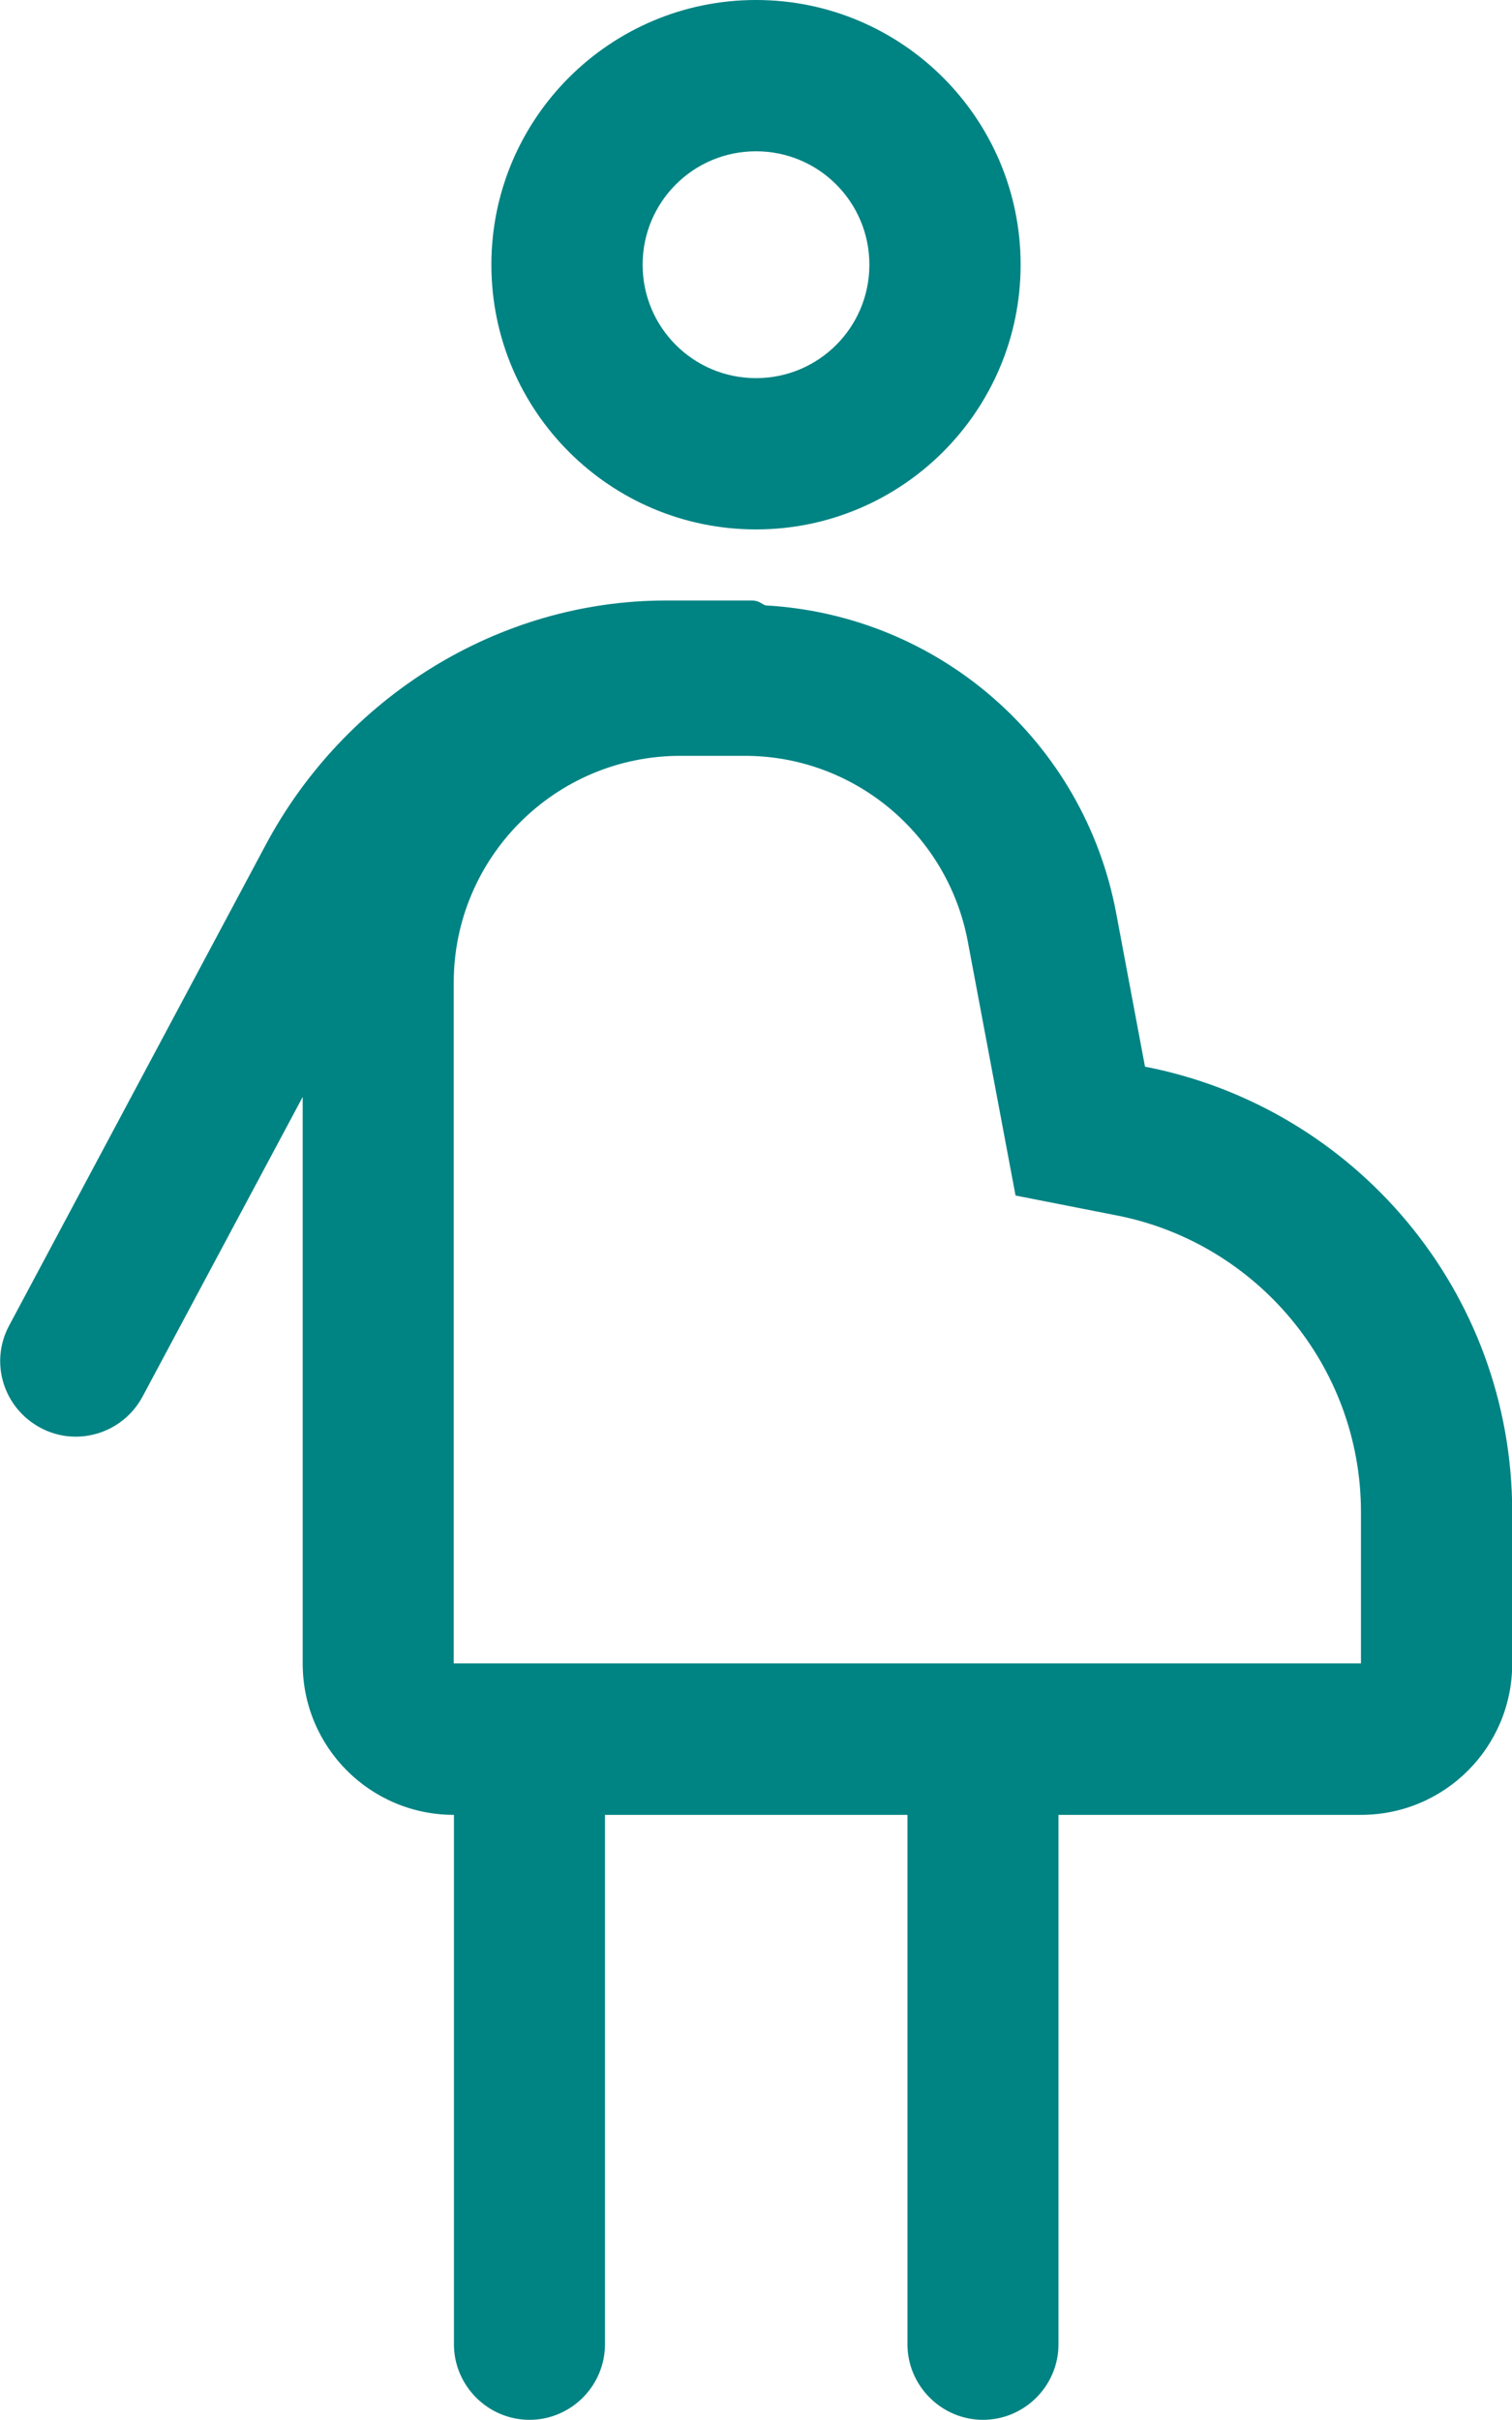
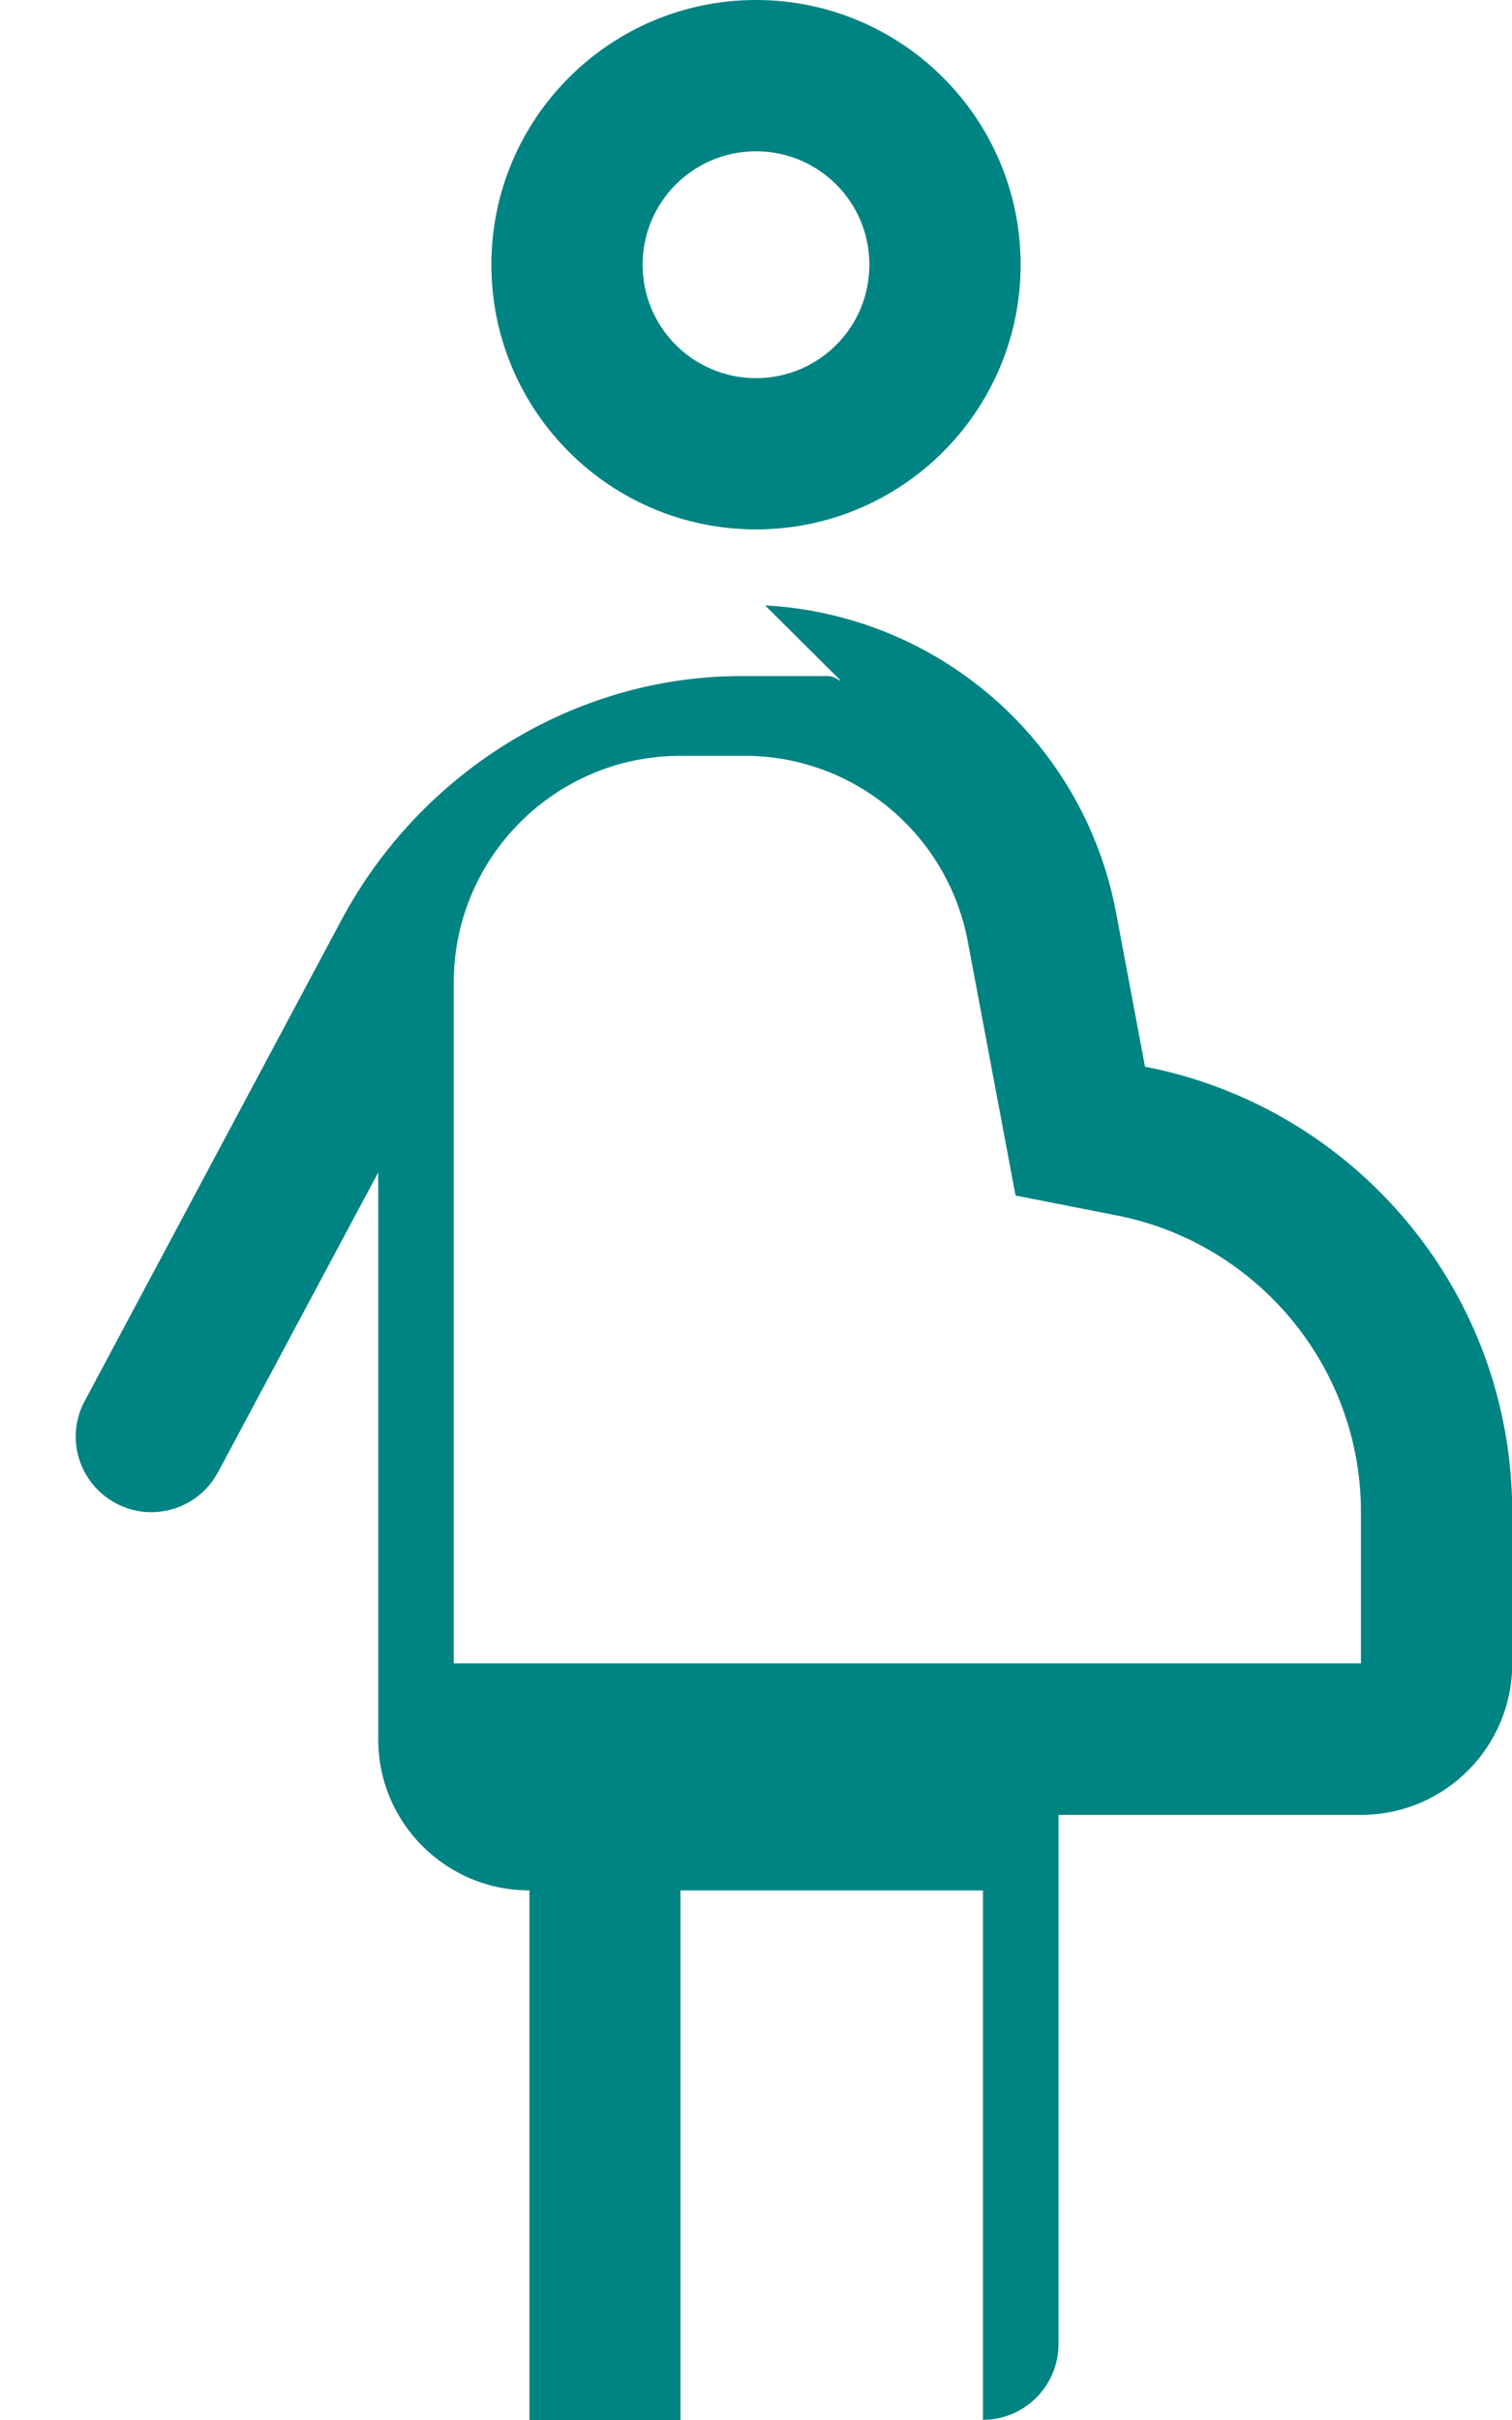
<svg xmlns="http://www.w3.org/2000/svg" id="Layer_2" viewBox="0 0 71.48 114.37">
  <defs>
    <style>.cls-1{fill:#008383;stroke-width:0px;}</style>
  </defs>
  <g id="Layer_1-2">
-     <path class="cls-1" d="m36.17,28.61c8.2.45,15.08,6.41,16.6,14.56l1.36,7.24c9.9,1.92,17.36,10.61,17.36,21.06v7.15c0,3.95-3.19,7.15-7.15,7.15h-14.3v25.02c0,1.97-1.61,3.57-3.57,3.57s-3.57-1.61-3.57-3.57v-25.02h-14.3v25.02c0,1.97-1.61,3.57-3.57,3.57s-3.57-1.61-3.57-3.57v-25.02c-3.95,0-7.15-3.19-7.15-7.15v-26.78l-7.57,14.16c-.93,1.74-3.1,2.41-4.84,1.47-1.74-.94-2.4-3.08-1.47-4.82l12.13-22.72c3.73-6.99,11.01-11.55,18.92-11.55h4.07c.36,0,.49.2.63.22Zm28.17,50.01v-7.15c0-6.95-4.98-12.75-11.55-14.03l-4.78-.94-2.26-12.02c-.96-5.07-5.38-8.76-10.54-8.76h-3.04c-5.92,0-10.72,4.8-10.72,10.72v32.17h42.89ZM23.23,12.51c0-6.91,5.61-12.51,12.51-12.51s12.51,5.6,12.51,12.51-5.61,12.51-12.51,12.51-12.51-5.6-12.51-12.51Zm12.51,5.36c2.97,0,5.36-2.4,5.36-5.36s-2.39-5.36-5.36-5.36-5.36,2.4-5.36,5.36,2.39,5.36,5.36,5.36Z" />
+     <path class="cls-1" d="m36.17,28.61c8.2.45,15.08,6.41,16.6,14.56l1.36,7.24c9.9,1.92,17.36,10.61,17.36,21.06v7.15c0,3.95-3.19,7.15-7.15,7.15h-14.3v25.02c0,1.97-1.61,3.57-3.57,3.57v-25.02h-14.3v25.02c0,1.97-1.61,3.57-3.57,3.57s-3.57-1.61-3.57-3.57v-25.02c-3.95,0-7.15-3.19-7.15-7.15v-26.78l-7.57,14.16c-.93,1.74-3.1,2.41-4.84,1.47-1.74-.94-2.4-3.08-1.47-4.82l12.13-22.72c3.73-6.99,11.01-11.55,18.92-11.55h4.07c.36,0,.49.2.63.22Zm28.17,50.01v-7.15c0-6.95-4.98-12.75-11.55-14.03l-4.78-.94-2.26-12.02c-.96-5.07-5.38-8.76-10.54-8.76h-3.04c-5.92,0-10.72,4.8-10.72,10.72v32.17h42.89ZM23.23,12.51c0-6.91,5.61-12.51,12.51-12.51s12.51,5.6,12.51,12.51-5.61,12.51-12.51,12.51-12.51-5.6-12.51-12.51Zm12.51,5.36c2.97,0,5.36-2.4,5.36-5.36s-2.39-5.36-5.36-5.36-5.36,2.4-5.36,5.36,2.39,5.36,5.36,5.36Z" />
  </g>
</svg>